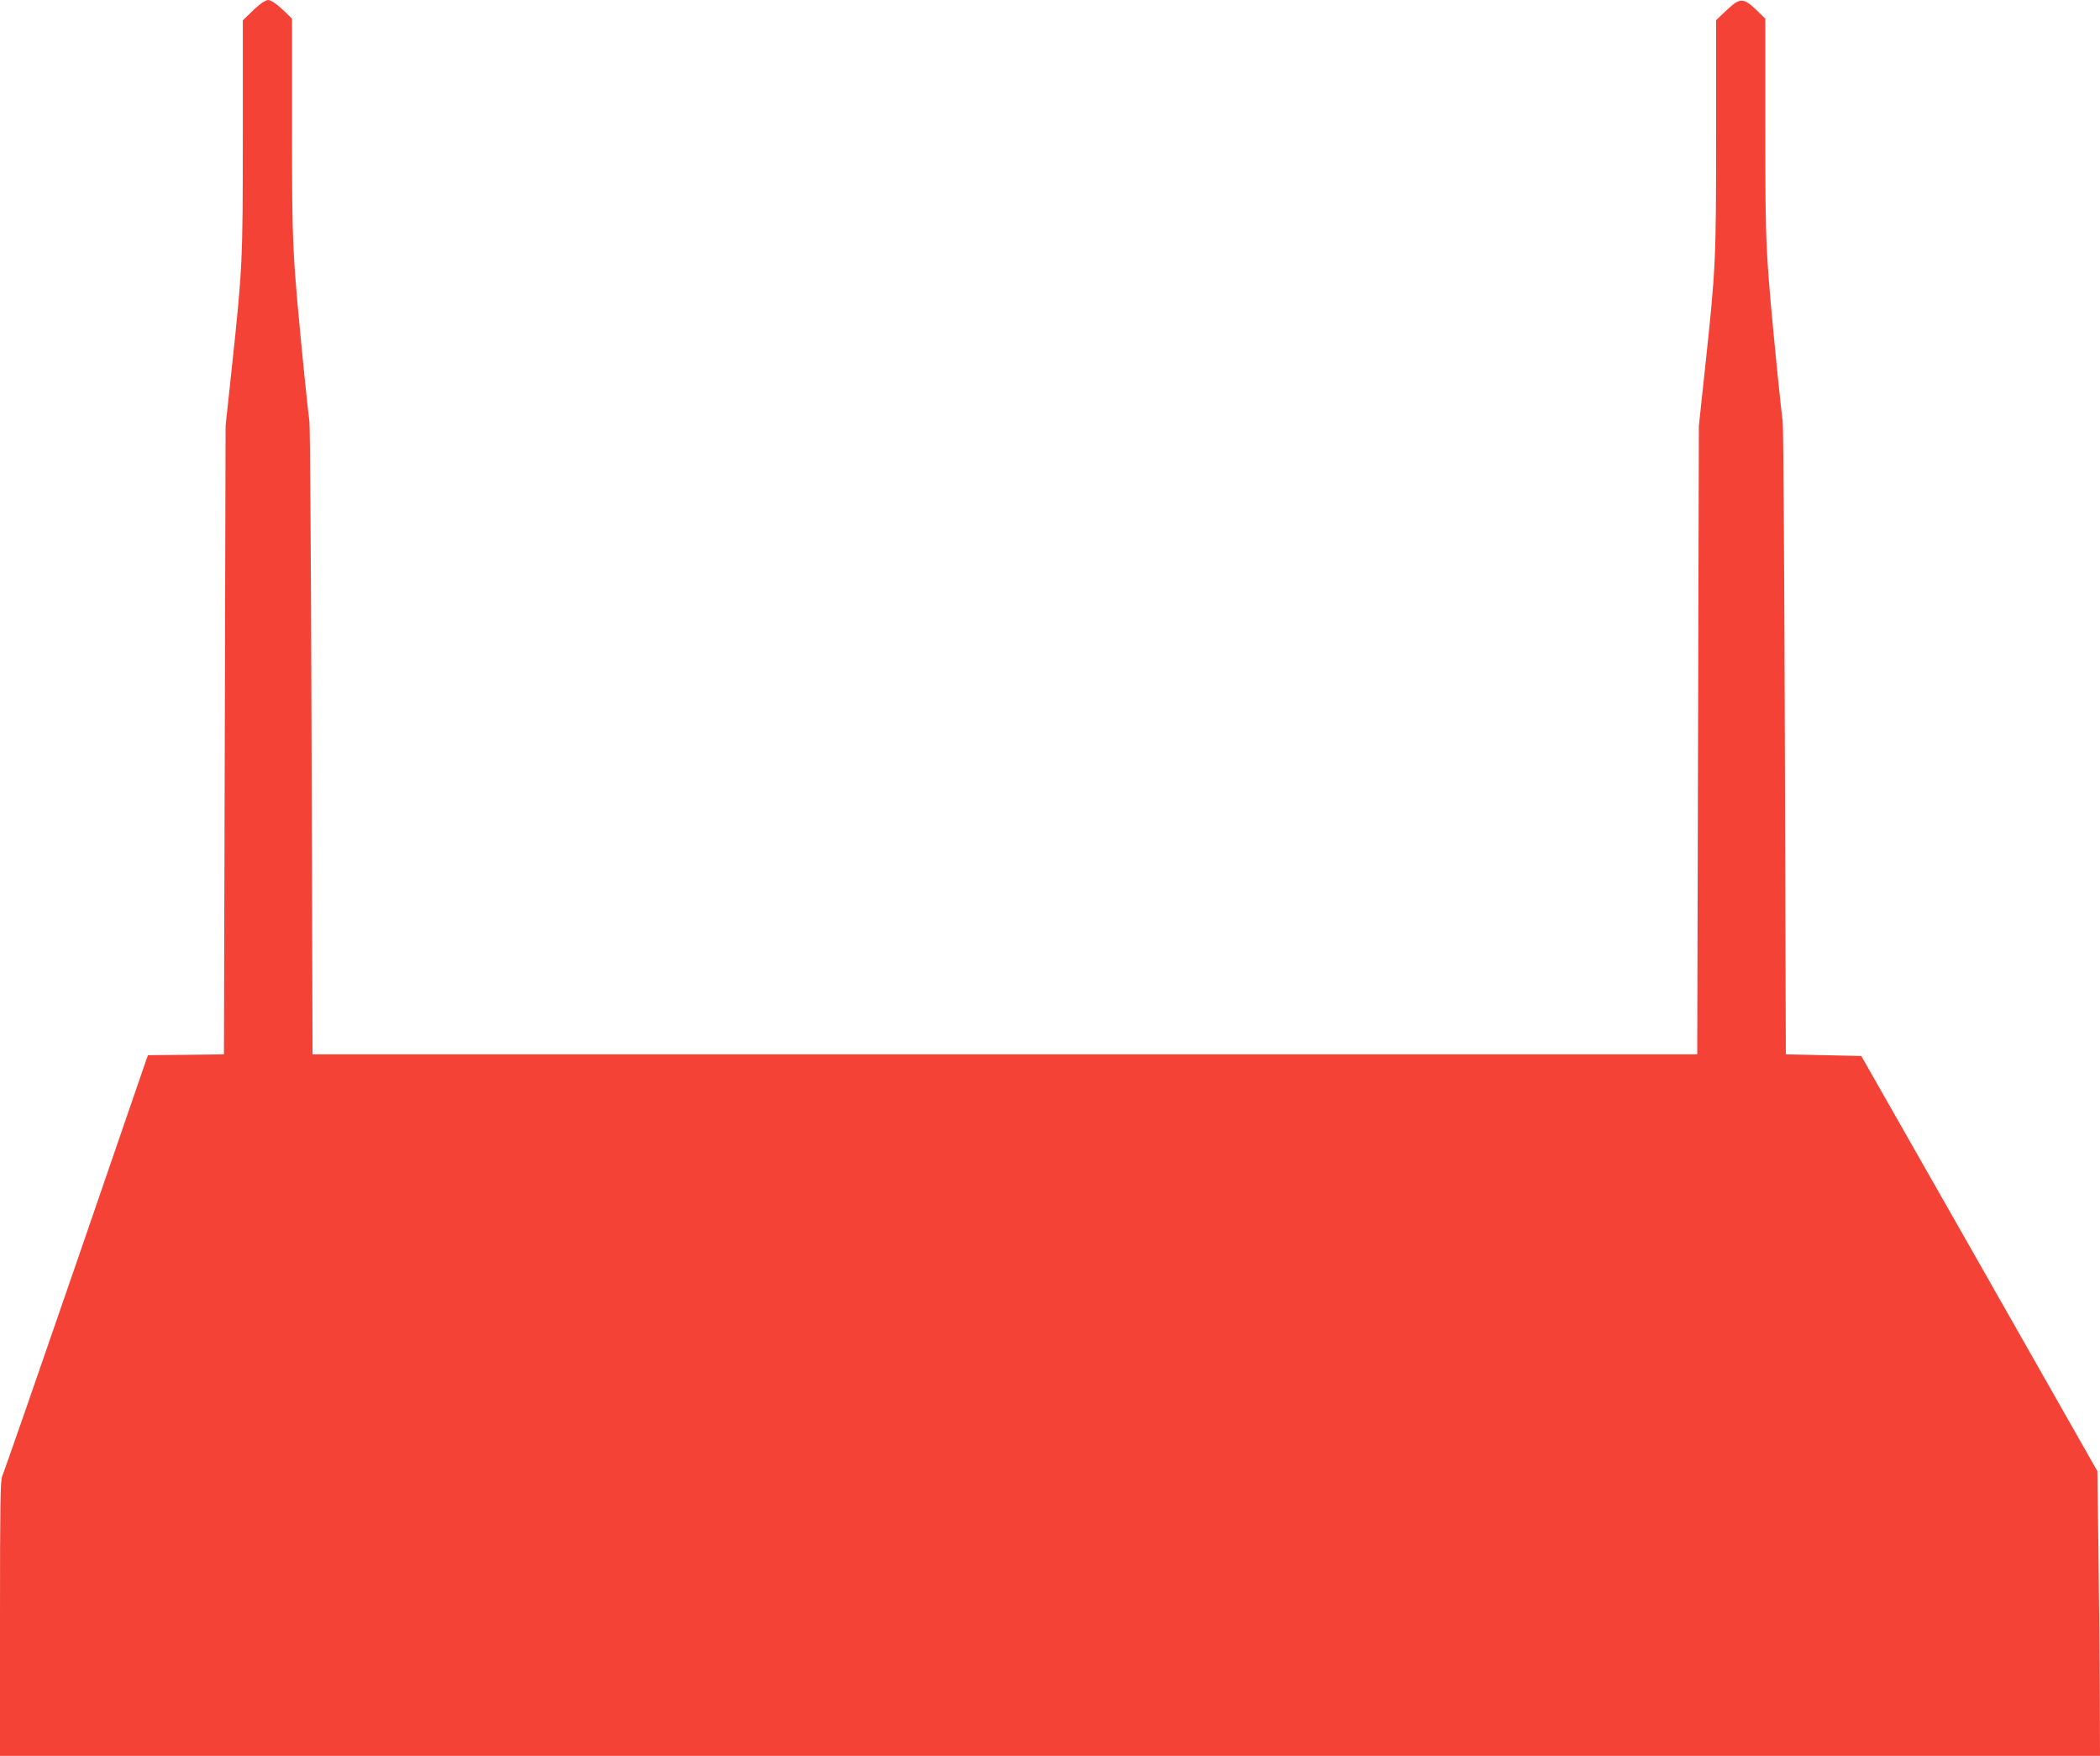
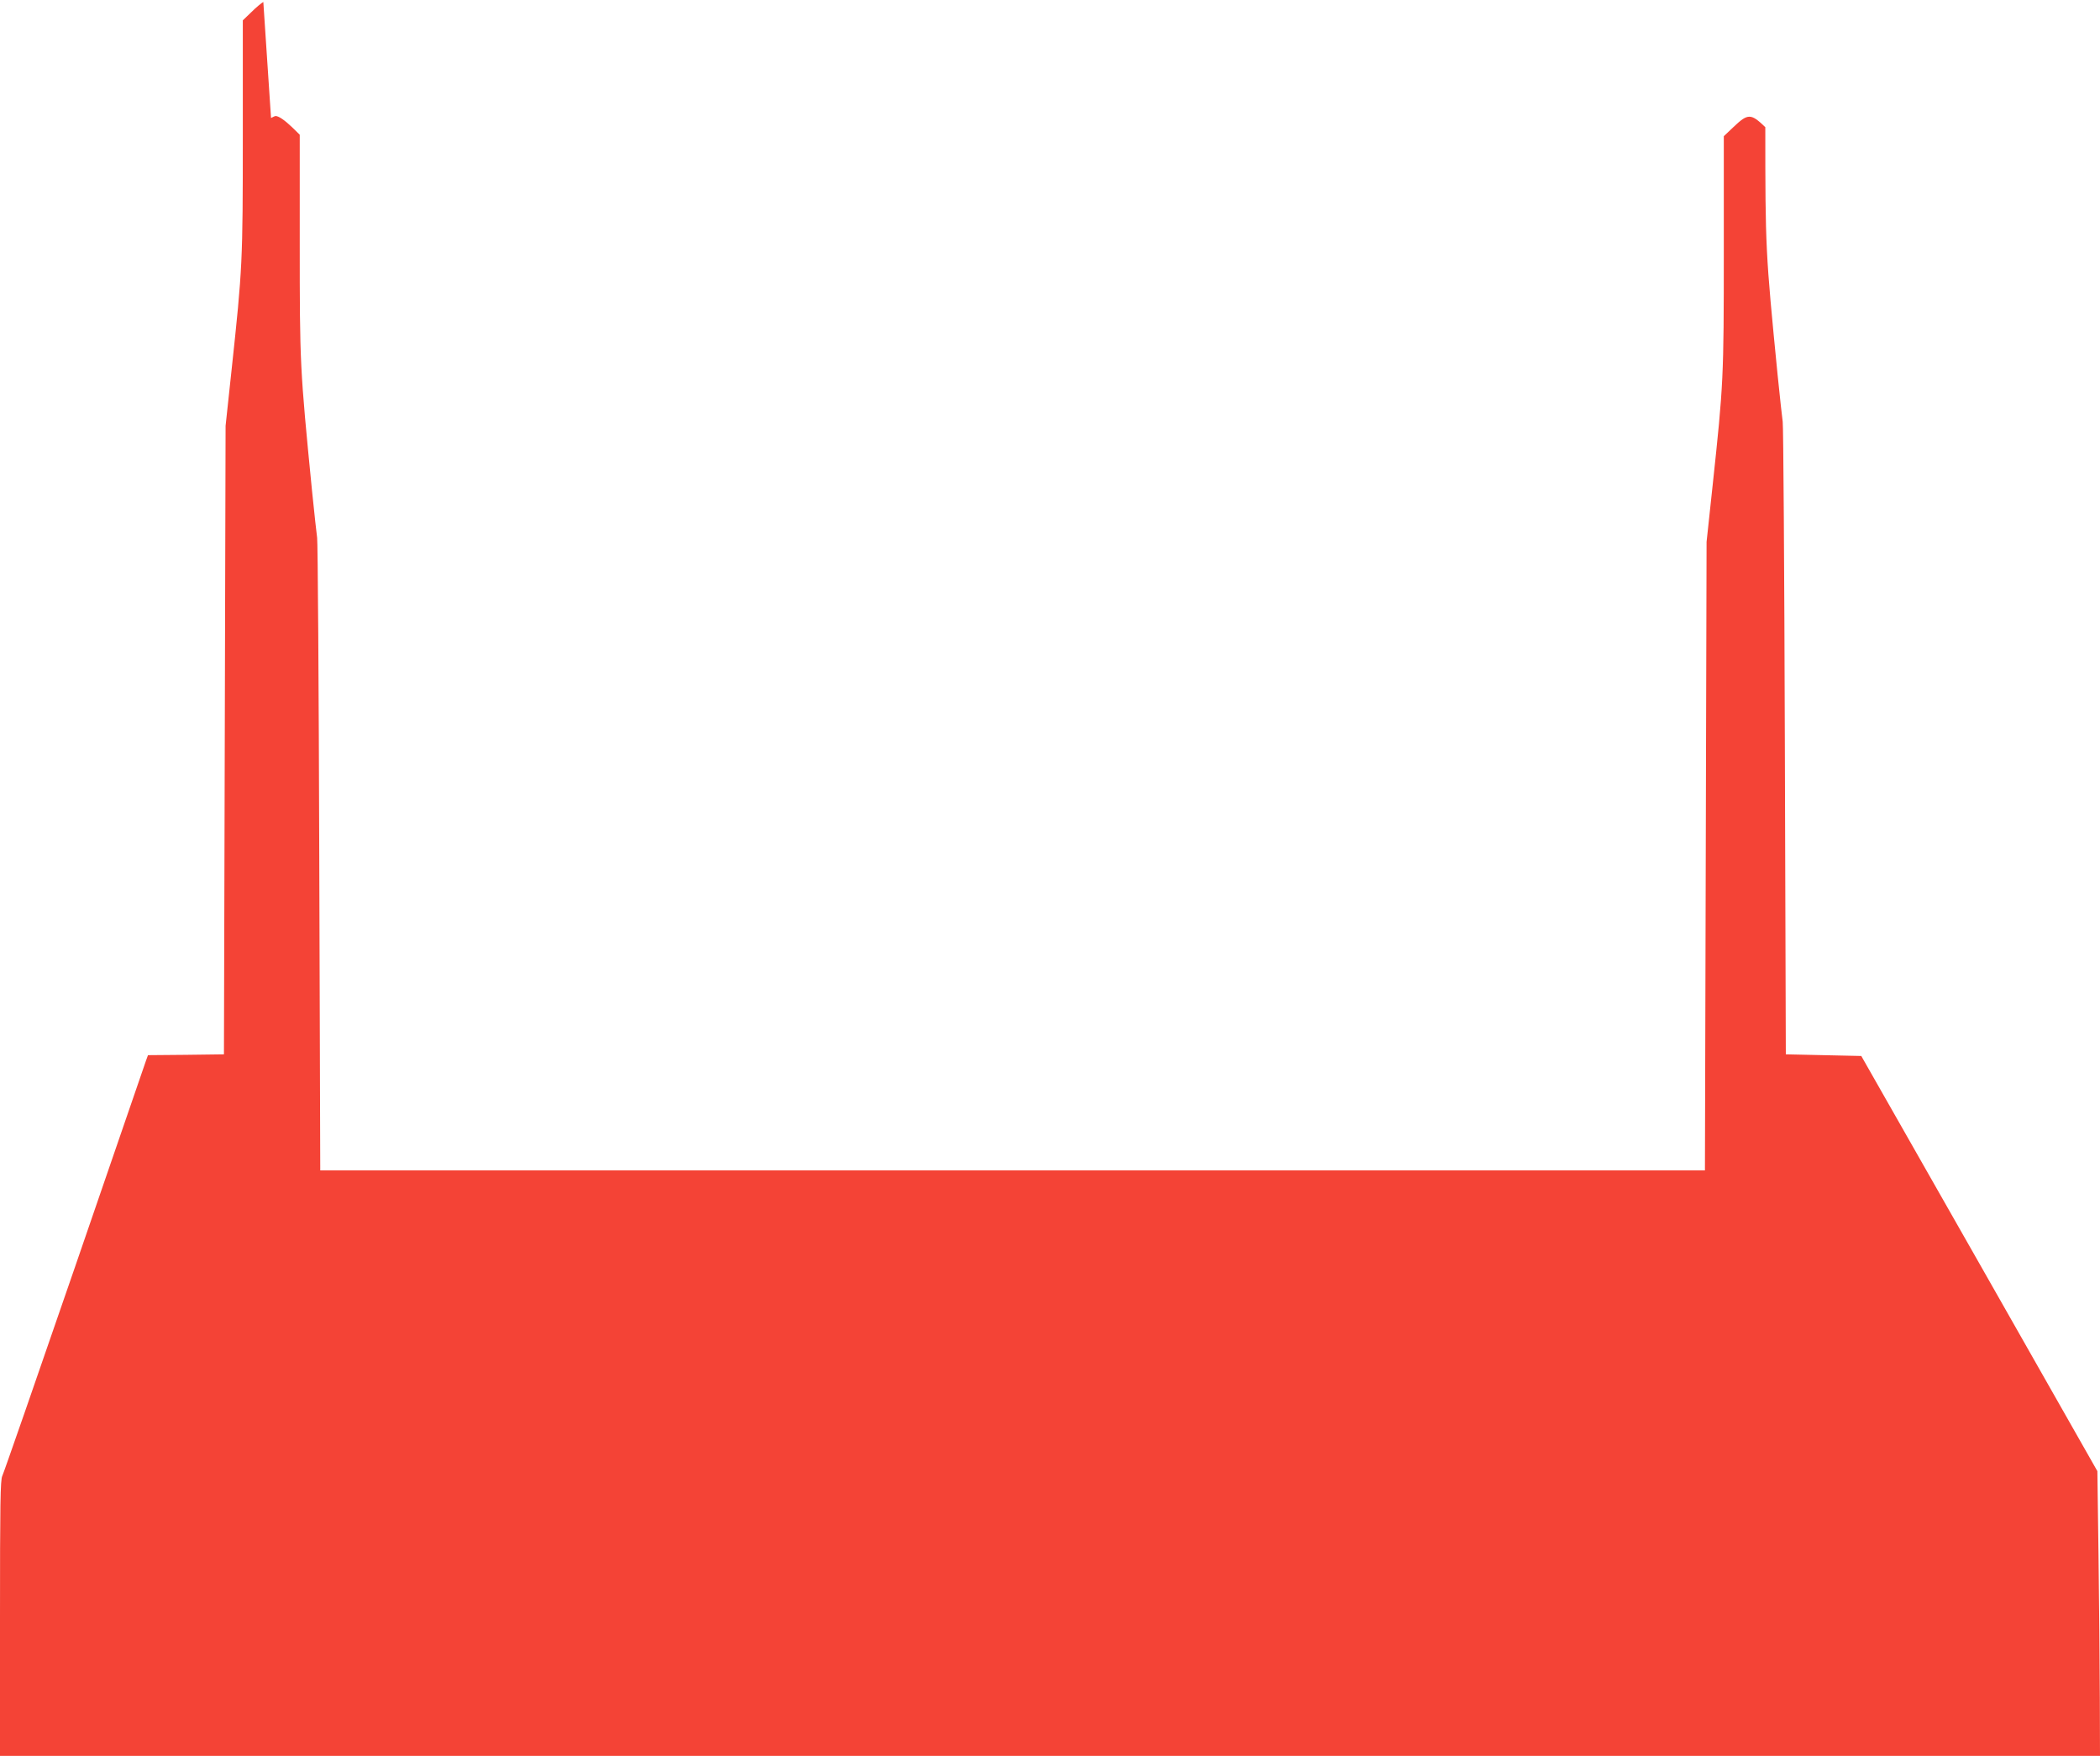
<svg xmlns="http://www.w3.org/2000/svg" version="1.0" width="1280pt" height="1070pt" viewBox="0 0 1280 1070" preserveAspectRatio="xMidYMid meet">
  <g transform="translate(0,1070) scale(0.1,-0.1)" fill="#f44336" stroke="none">
-     <path d="M1605 10688 c-11 -6 -44 -33 -72 -61 l-53 -51 0 -701 c0 -770 -2 -810 -68 -1425 l-37 -345 -5 -1915 -5 -1915 -232 -3 -231 -2 -12 -33 c-6 -17 -202 -588 -436 -1267 -234 -679 -432 -1248 -440 -1264 -12 -24 -14 -169 -14 -868 l0 -838 6400 0 6400 0 -1 353 c-1 193 -4 584 -8 867 l-7 515 -719 1265 -720 1265 -230 5 -230 5 -6 1910 c-3 1051 -9 1926 -13 1945 -3 19 -17 148 -31 285 -74 752 -75 772 -75 1510 l0 661 -47 46 c-88 85 -106 85 -195 0 l-58 -55 0 -701 c0 -771 -2 -811 -68 -1426 l-37 -345 -5 -1915 -5 -1915 -4220 0 -4220 0 -6 1910 c-3 1051 -9 1926 -13 1945 -3 19 -17 148 -31 285 -74 752 -75 772 -75 1510 l0 661 -47 46 c-46 44 -82 68 -100 68 -4 0 -17 -6 -28 -12z" />
+     <path d="M1605 10688 c-11 -6 -44 -33 -72 -61 l-53 -51 0 -701 c0 -770 -2 -810 -68 -1425 l-37 -345 -5 -1915 -5 -1915 -232 -3 -231 -2 -12 -33 c-6 -17 -202 -588 -436 -1267 -234 -679 -432 -1248 -440 -1264 -12 -24 -14 -169 -14 -868 l0 -838 6400 0 6400 0 -1 353 c-1 193 -4 584 -8 867 l-7 515 -719 1265 -720 1265 -230 5 -230 5 -6 1910 c-3 1051 -9 1926 -13 1945 -3 19 -17 148 -31 285 -74 752 -75 772 -75 1510 c-88 85 -106 85 -195 0 l-58 -55 0 -701 c0 -771 -2 -811 -68 -1426 l-37 -345 -5 -1915 -5 -1915 -4220 0 -4220 0 -6 1910 c-3 1051 -9 1926 -13 1945 -3 19 -17 148 -31 285 -74 752 -75 772 -75 1510 l0 661 -47 46 c-46 44 -82 68 -100 68 -4 0 -17 -6 -28 -12z" />
  </g>
</svg>